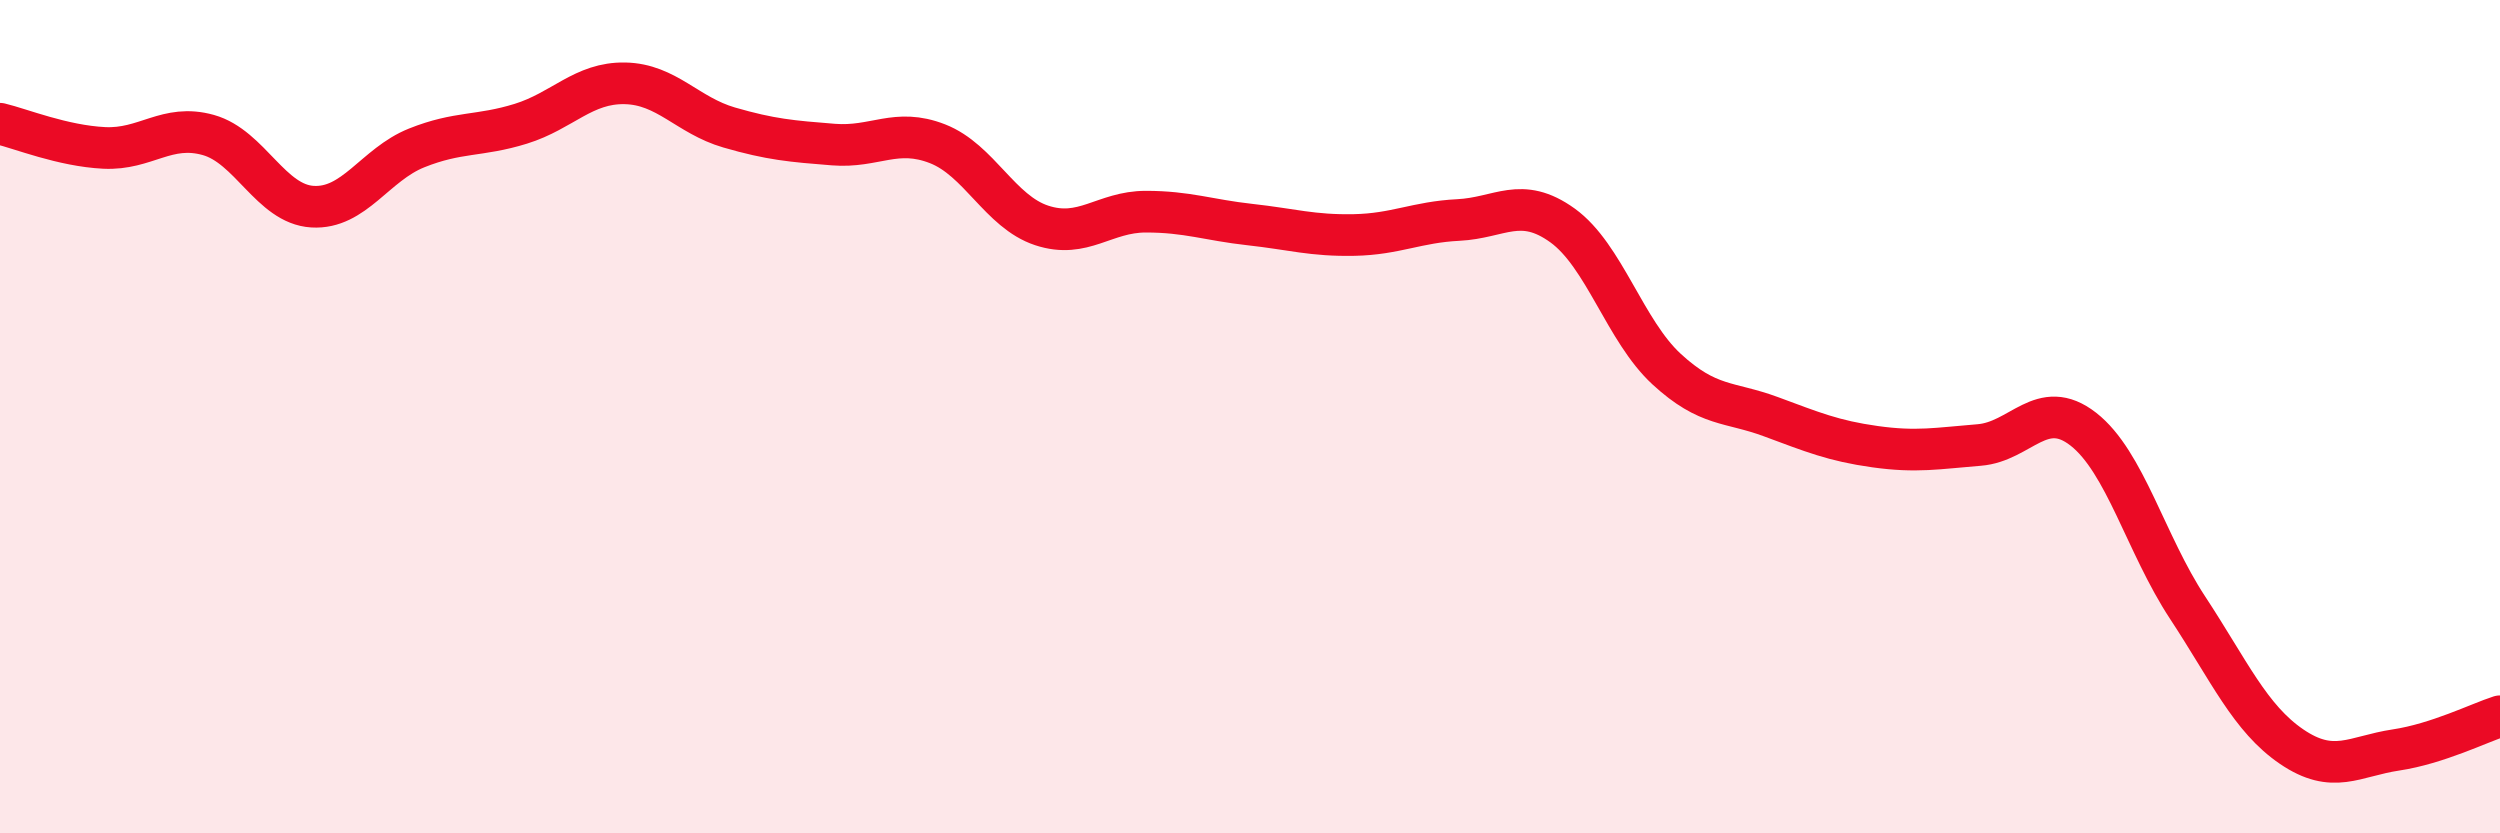
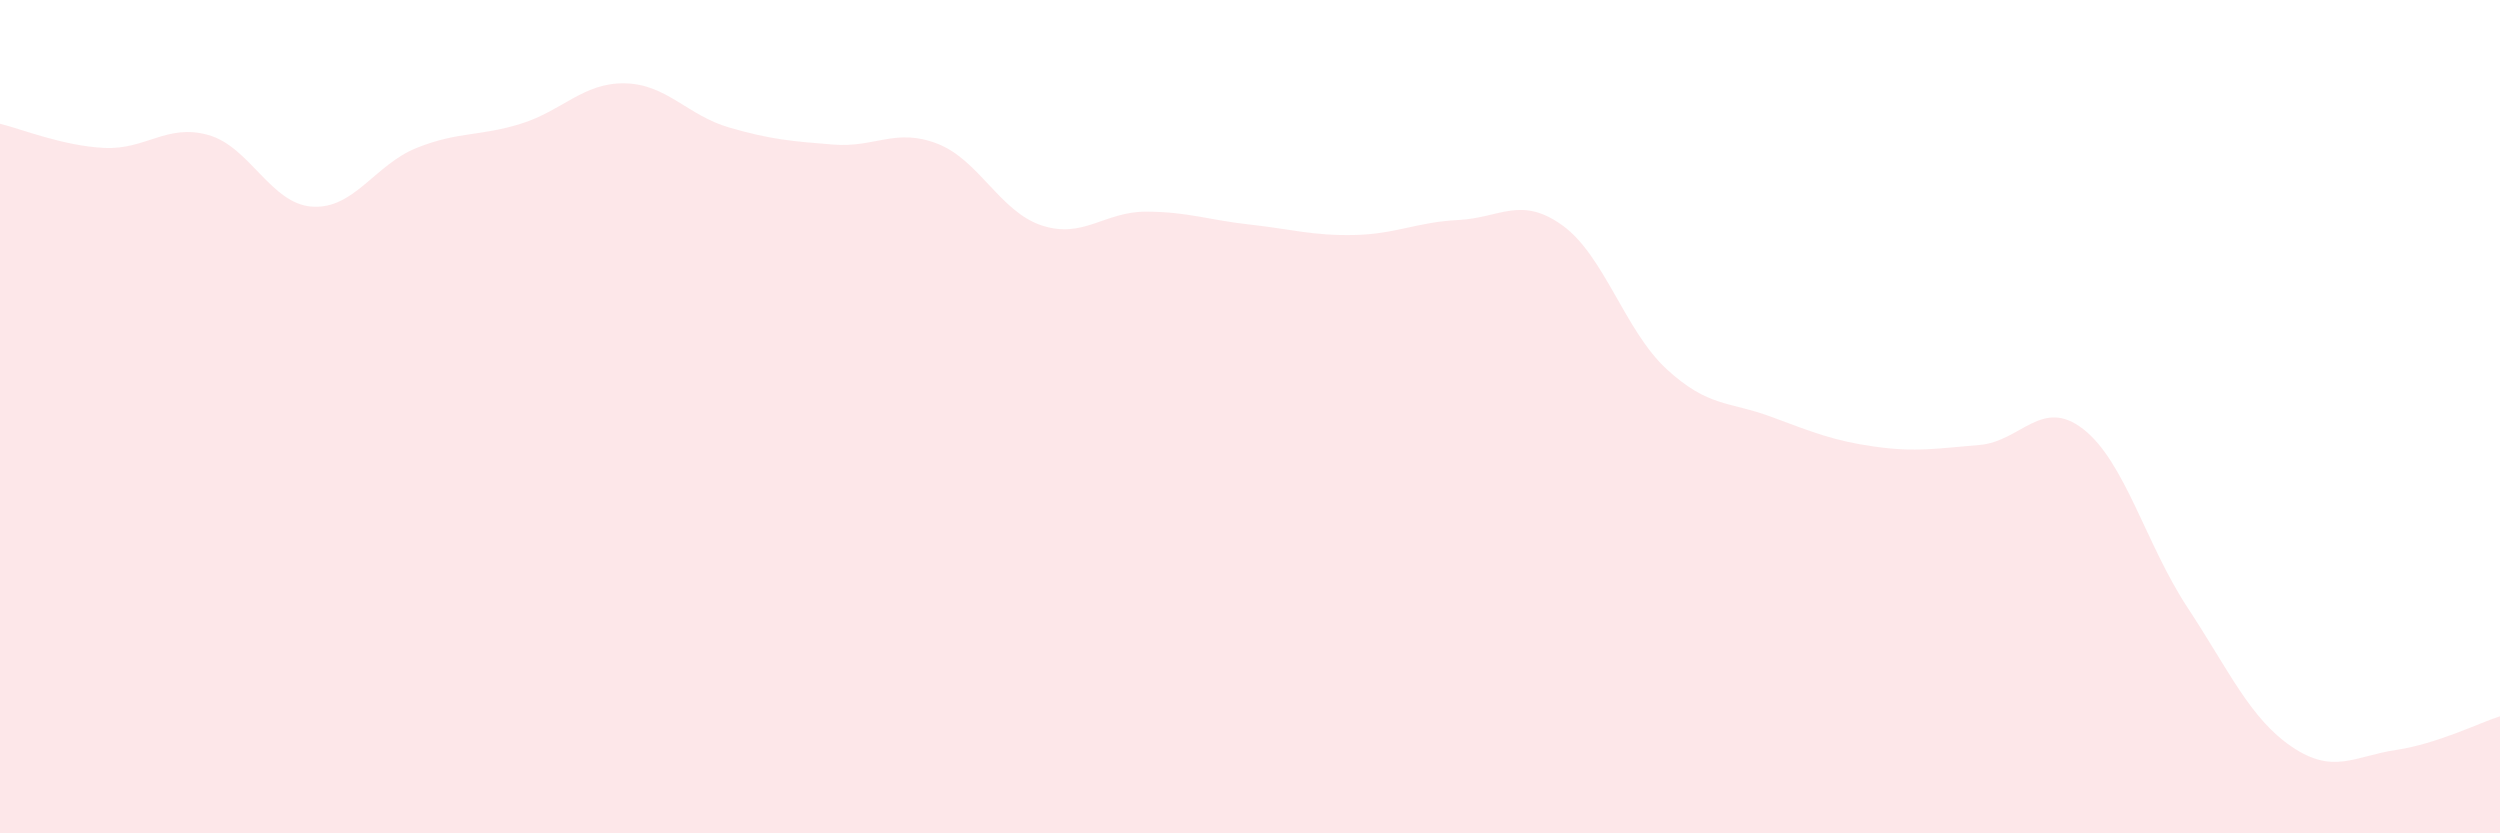
<svg xmlns="http://www.w3.org/2000/svg" width="60" height="20" viewBox="0 0 60 20">
  <path d="M 0,2.97 C 0.5,3.09 1.5,3.5 2.5,3.55 C 3.5,3.6 4,2.96 5,3.24 C 6,3.52 6.5,4.9 7.5,4.96 C 8.5,5.02 9,3.95 10,3.55 C 11,3.15 11.5,3.28 12.5,2.97 C 13.5,2.66 14,1.98 15,2 C 16,2.02 16.5,2.77 17.5,3.06 C 18.5,3.35 19,3.39 20,3.47 C 21,3.55 21.5,3.06 22.5,3.45 C 23.5,3.84 24,5.08 25,5.41 C 26,5.74 26.5,5.08 27.5,5.08 C 28.5,5.08 29,5.28 30,5.39 C 31,5.5 31.5,5.66 32.5,5.64 C 33.5,5.62 34,5.33 35,5.28 C 36,5.23 36.5,4.69 37.5,5.41 C 38.5,6.13 39,7.94 40,8.86 C 41,9.78 41.5,9.63 42.5,10 C 43.5,10.37 44,10.58 45,10.72 C 46,10.86 46.5,10.76 47.5,10.68 C 48.5,10.6 49,9.52 50,10.3 C 51,11.08 51.5,13.06 52.5,14.58 C 53.5,16.1 54,17.24 55,17.92 C 56,18.6 56.5,18.15 57.5,18 C 58.5,17.85 59.5,17.35 60,17.19L60 20L0 20Z" fill="#EB0A25" opacity="0.1" stroke-linecap="round" stroke-linejoin="round" />
-   <path d="M 0,2.97 C 0.5,3.09 1.5,3.5 2.5,3.55 C 3.5,3.6 4,2.96 5,3.24 C 6,3.52 6.5,4.9 7.5,4.96 C 8.5,5.02 9,3.95 10,3.55 C 11,3.15 11.5,3.28 12.5,2.97 C 13.5,2.66 14,1.98 15,2 C 16,2.02 16.5,2.77 17.5,3.06 C 18.5,3.35 19,3.39 20,3.47 C 21,3.55 21.5,3.06 22.5,3.45 C 23.5,3.84 24,5.08 25,5.41 C 26,5.74 26.5,5.08 27.5,5.08 C 28.5,5.08 29,5.28 30,5.39 C 31,5.5 31.5,5.66 32.5,5.64 C 33.5,5.62 34,5.33 35,5.28 C 36,5.23 36.5,4.69 37.5,5.41 C 38.5,6.13 39,7.94 40,8.86 C 41,9.78 41.5,9.63 42.5,10 C 43.5,10.37 44,10.58 45,10.72 C 46,10.86 46.5,10.76 47.5,10.68 C 48.5,10.6 49,9.52 50,10.3 C 51,11.08 51.5,13.06 52.5,14.58 C 53.5,16.1 54,17.24 55,17.92 C 56,18.6 56.5,18.15 57.5,18 C 58.5,17.85 59.5,17.35 60,17.19" stroke="#EB0A25" stroke-width="1" fill="none" stroke-linecap="round" stroke-linejoin="round" />
</svg>